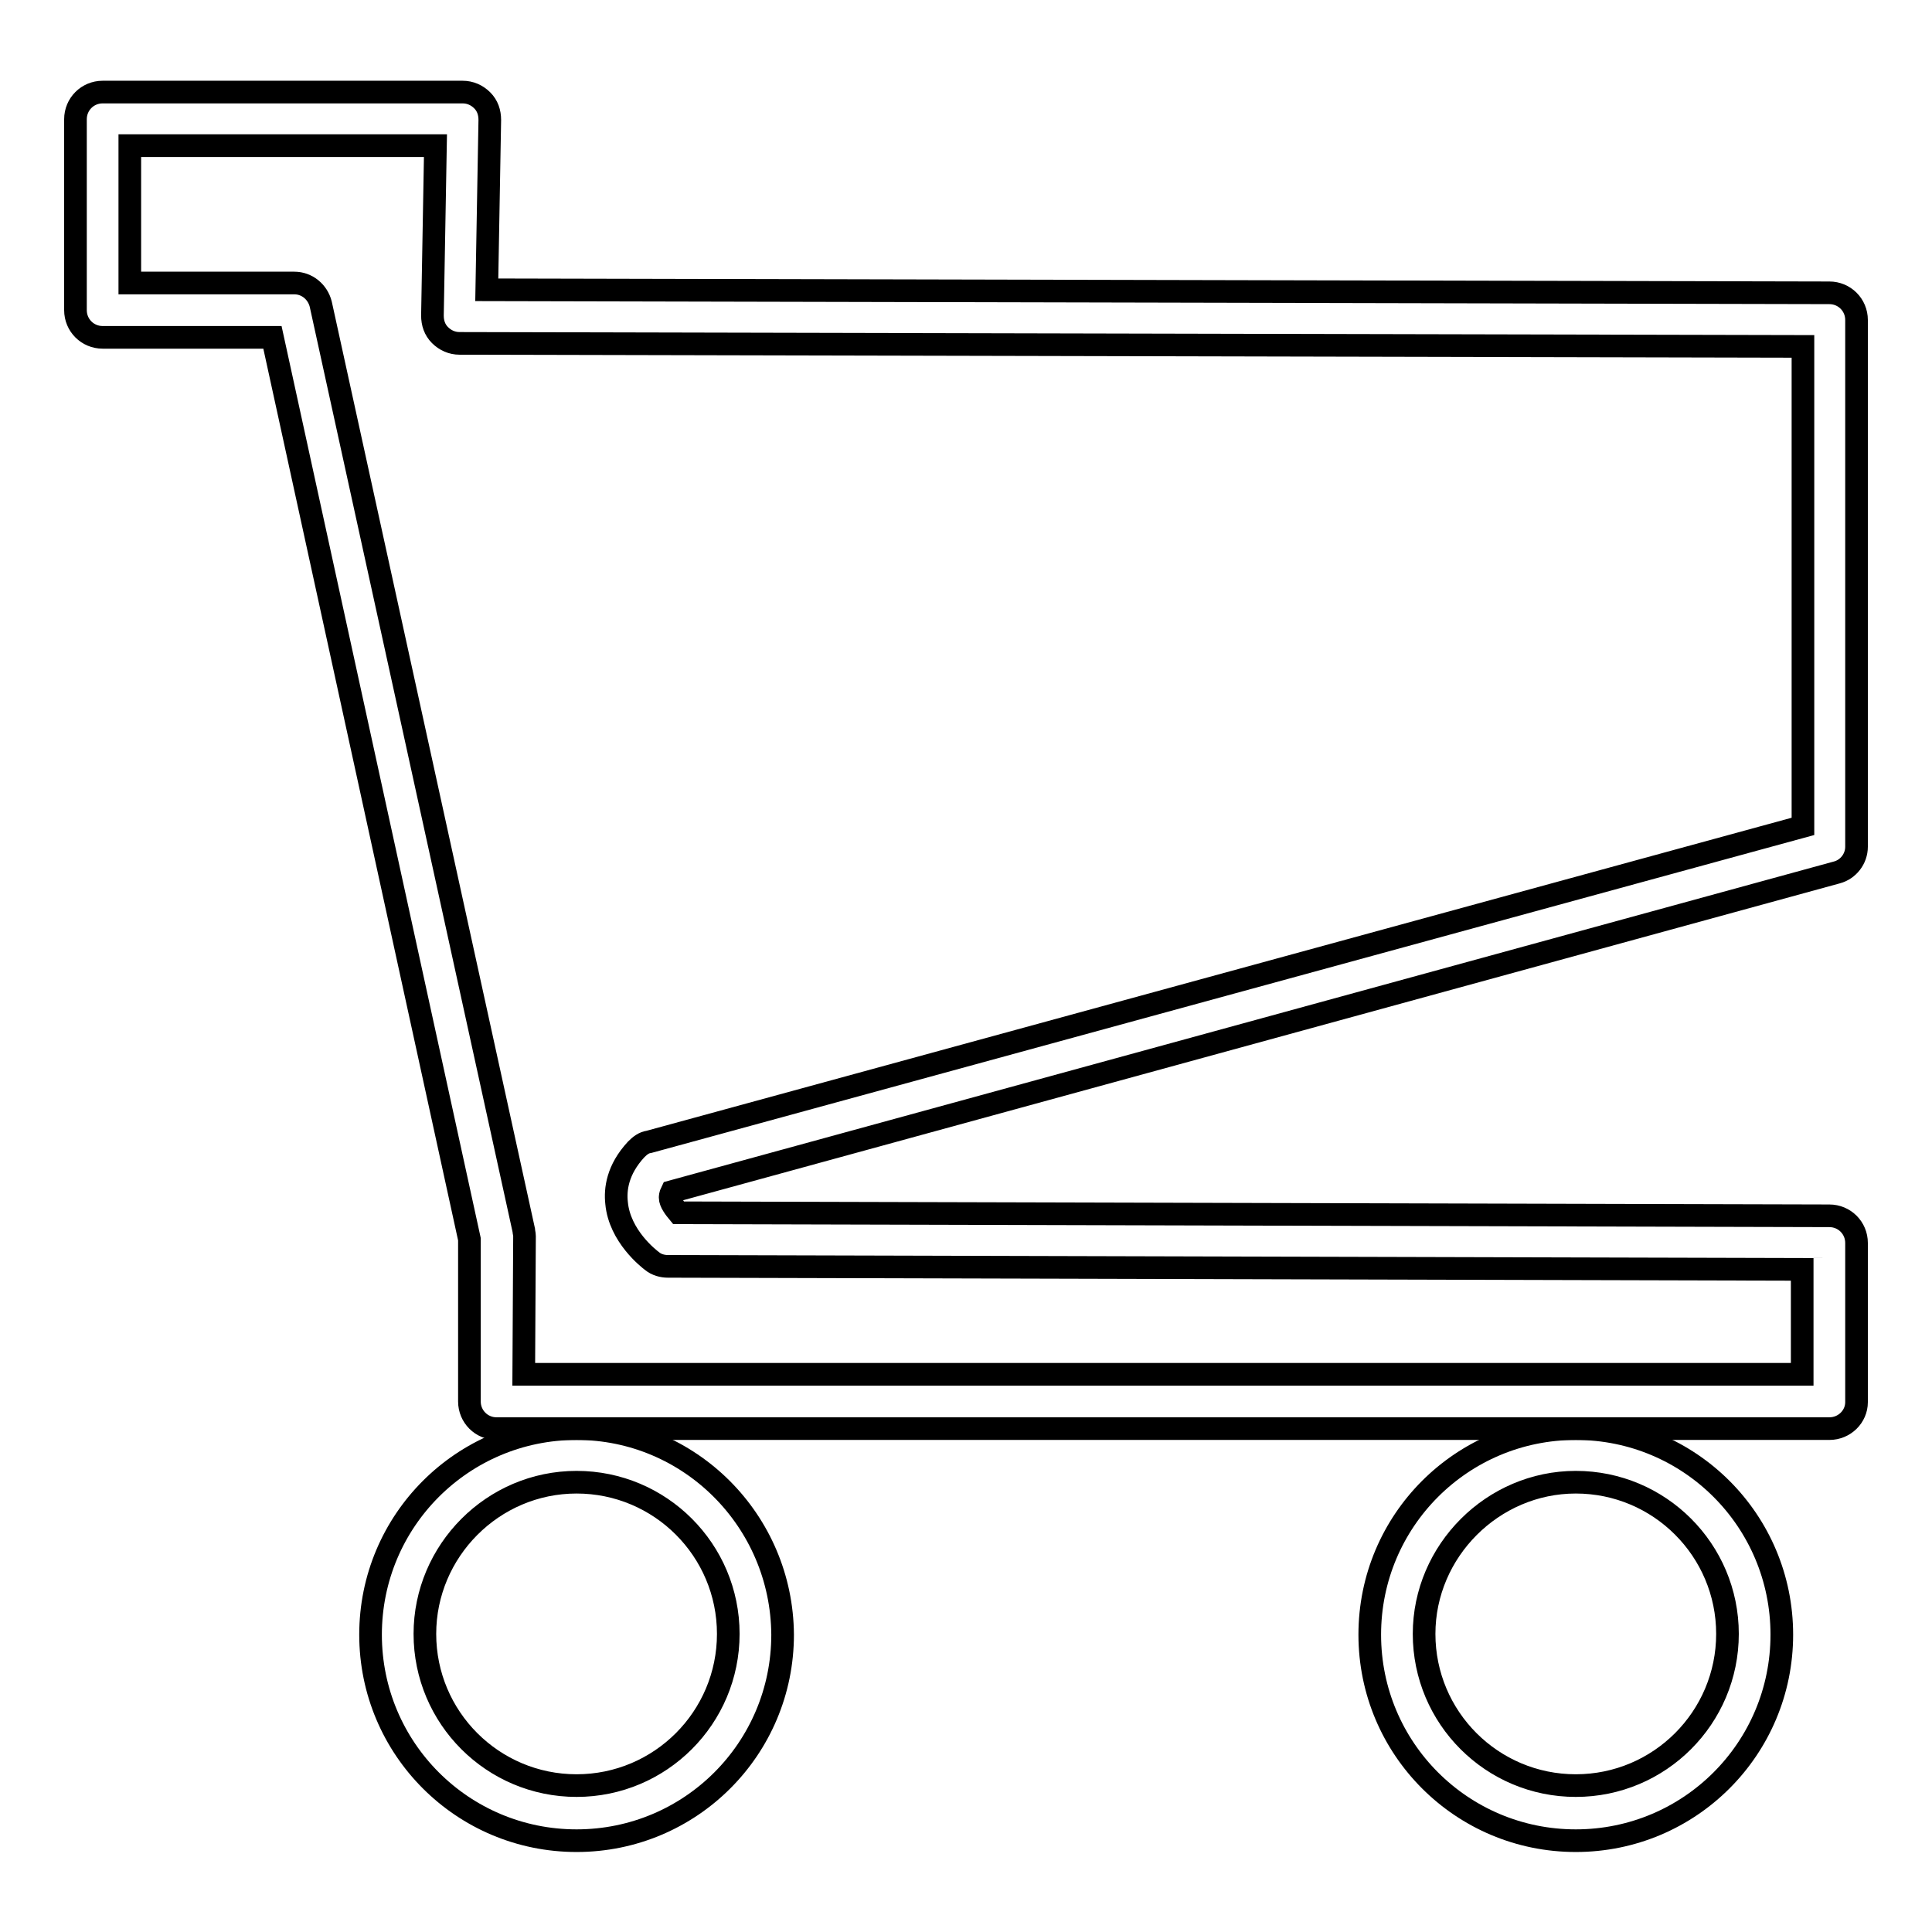
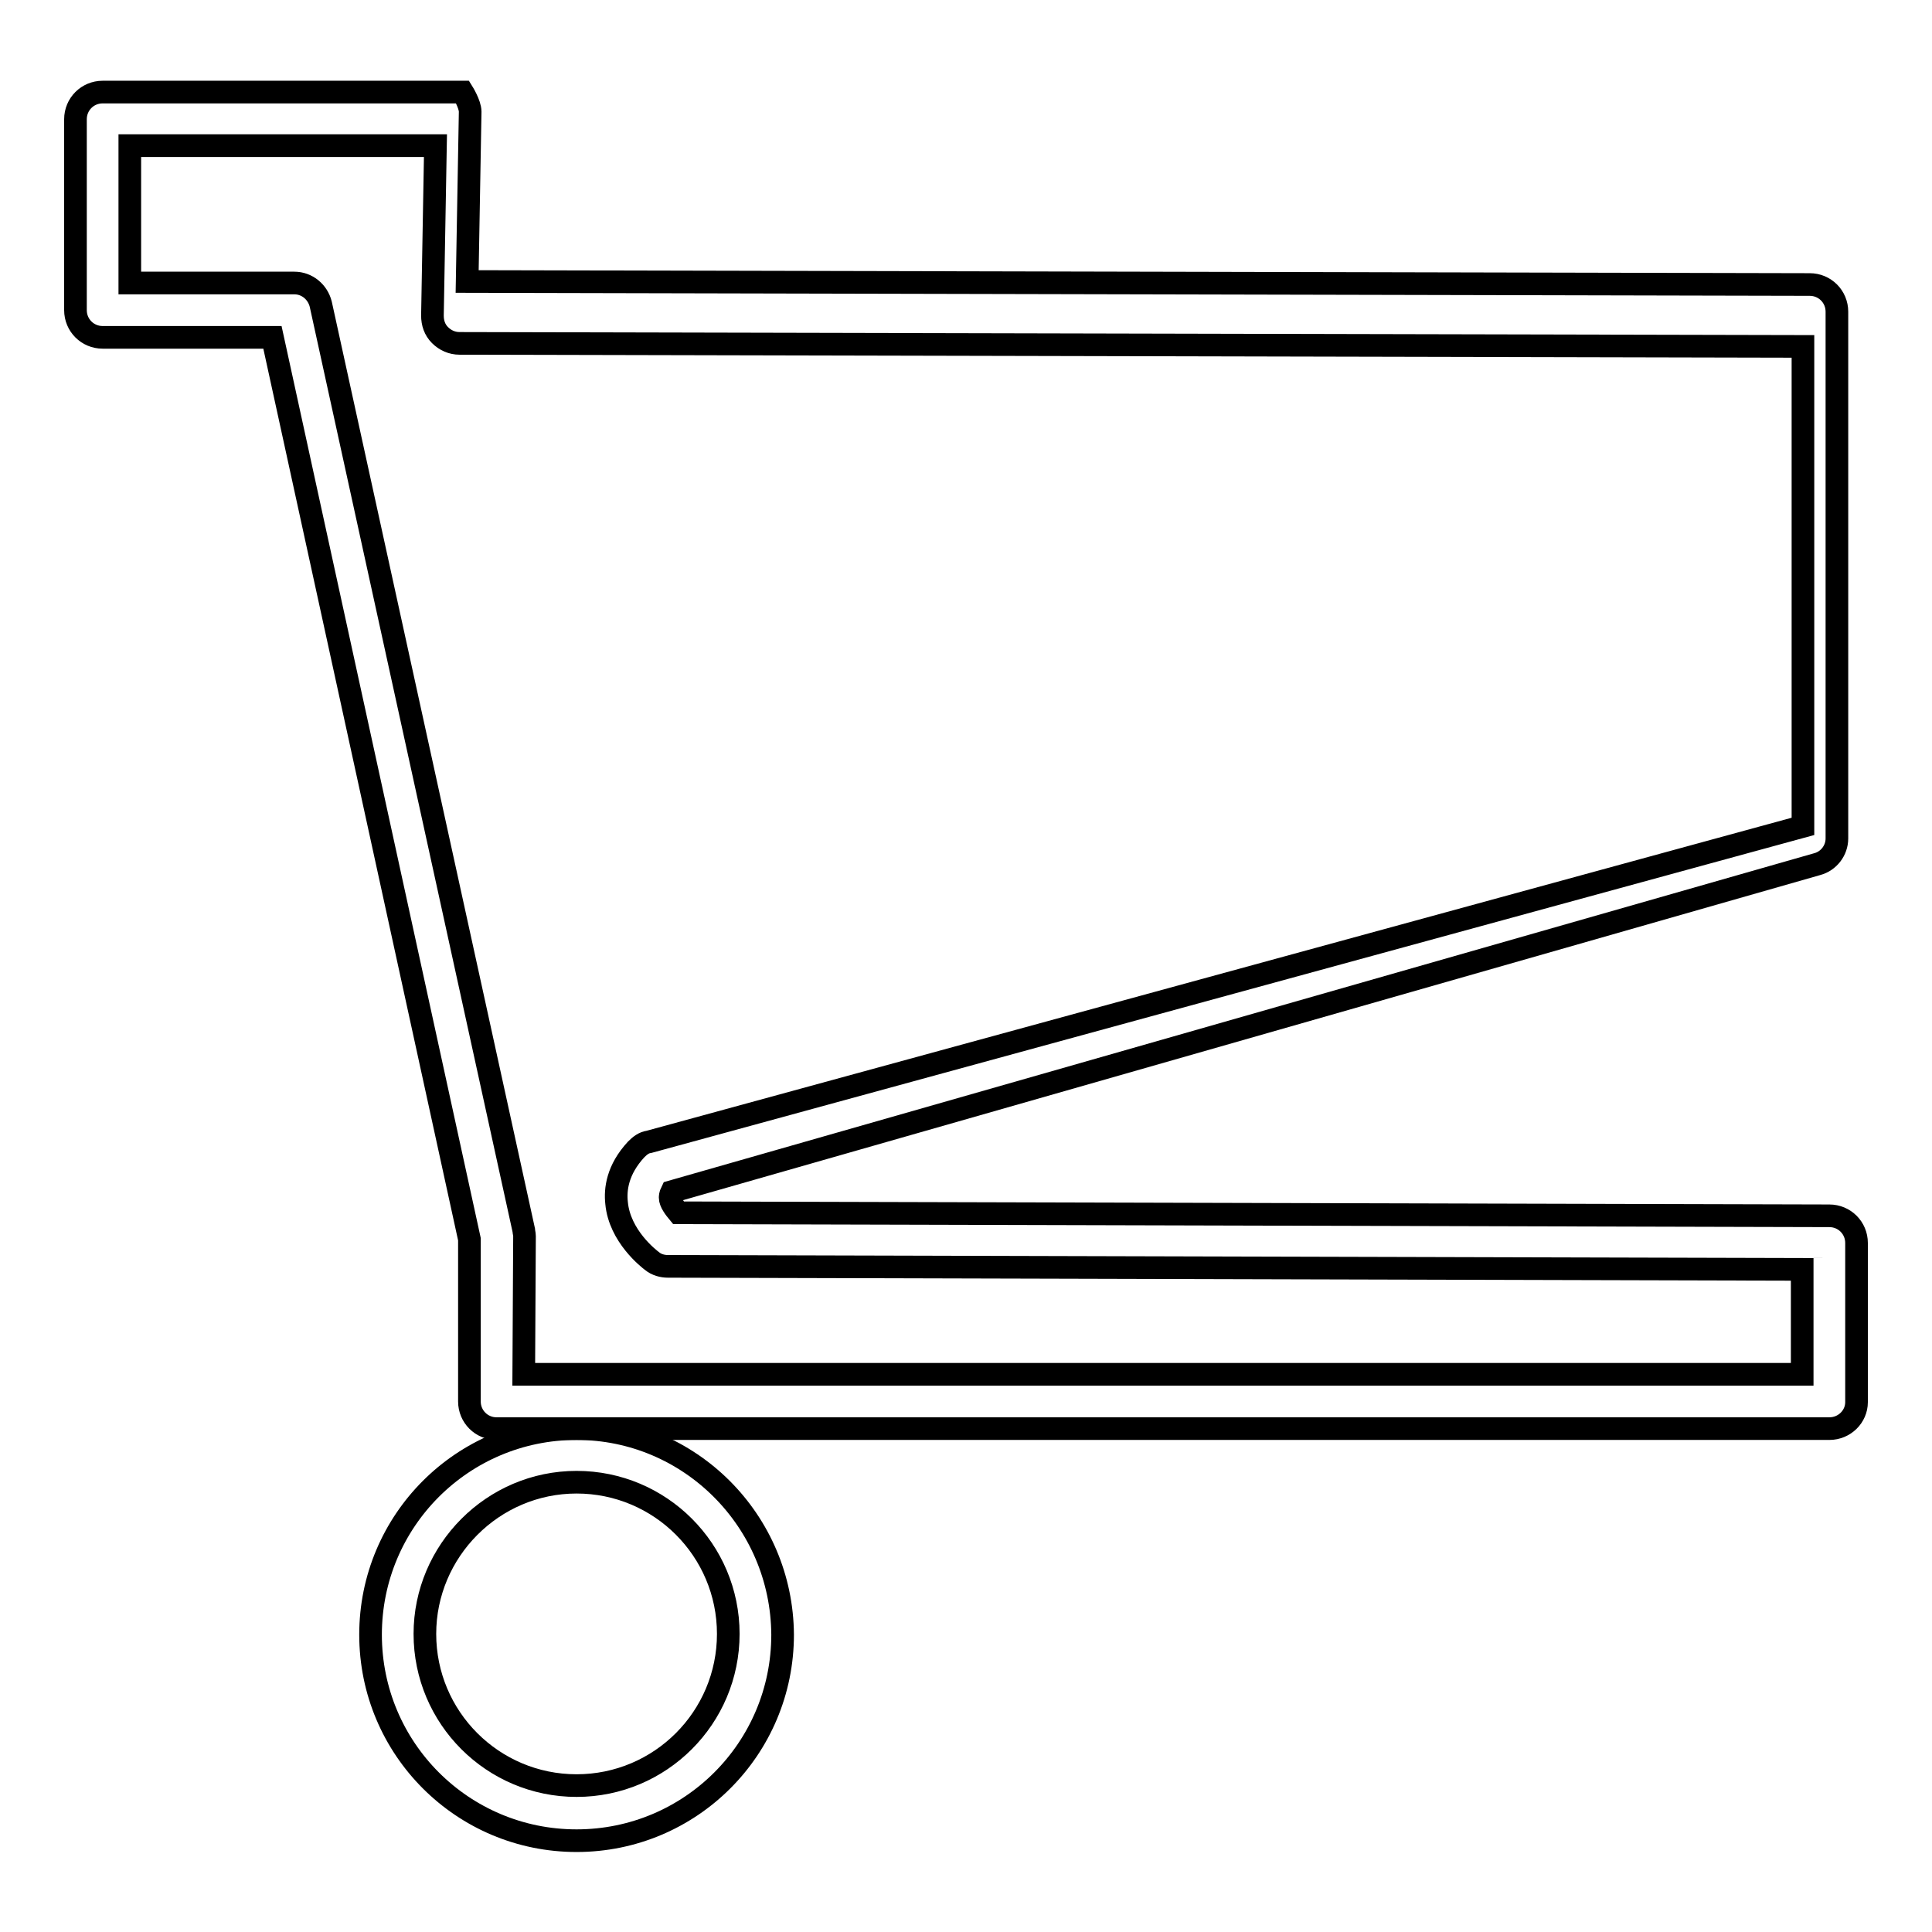
<svg xmlns="http://www.w3.org/2000/svg" version="1.1" x="0px" y="0px" viewBox="0 0 256 256" enable-background="new 0 0 256 256" xml:space="preserve">
  <g>
    <g>
-       <path stroke-width="3" fill-opacity="0" stroke="#000000" d="M242.4,189.3H65.8c-2,0-3.6-1.6-3.6-3.6v-21.5L36.1,44.7H13.6c-2,0-3.6-1.6-3.6-3.6V15.8c0-2,1.6-3.6,3.6-3.6h47.7c1,0,1.9,0.4,2.6,1.1s1,1.6,1,2.6l-0.4,22.5l177.9,0.4c2,0,3.6,1.6,3.6,3.6v69.8c0,1.6-1.1,3-2.6,3.4L89,157.9c-0.2,0.4-0.2,0.7-0.2,0.8c0,0.6,0.6,1.4,1.1,2l152.5,0.4c2,0,3.6,1.6,3.6,3.6v21.1C246,187.7,244.4,189.3,242.4,189.3z M69.4,182.1h169.4v-13.9l-150.3-0.4c-0.7,0-1.5-0.2-2.1-0.7c-0.4-0.3-4.3-3.3-4.7-7.7c-0.2-1.8,0.1-4.4,2.6-7.1c0.5-0.5,1-0.9,1.7-1l152.9-41.8V45.9l-178-0.4c-1,0-1.9-0.4-2.6-1.1s-1-1.6-1-2.6l0.4-22.5H17.2v18.2H39c1.7,0,3.1,1.2,3.5,2.8l26.9,122.7c0,0.2,0.1,0.5,0.1,0.8L69.4,182.1L69.4,182.1z" />
+       <path stroke-width="3" fill-opacity="0" stroke="#000000" d="M242.4,189.3H65.8c-2,0-3.6-1.6-3.6-3.6v-21.5L36.1,44.7H13.6c-2,0-3.6-1.6-3.6-3.6V15.8c0-2,1.6-3.6,3.6-3.6h47.7s1,1.6,1,2.6l-0.4,22.5l177.9,0.4c2,0,3.6,1.6,3.6,3.6v69.8c0,1.6-1.1,3-2.6,3.4L89,157.9c-0.2,0.4-0.2,0.7-0.2,0.8c0,0.6,0.6,1.4,1.1,2l152.5,0.4c2,0,3.6,1.6,3.6,3.6v21.1C246,187.7,244.4,189.3,242.4,189.3z M69.4,182.1h169.4v-13.9l-150.3-0.4c-0.7,0-1.5-0.2-2.1-0.7c-0.4-0.3-4.3-3.3-4.7-7.7c-0.2-1.8,0.1-4.4,2.6-7.1c0.5-0.5,1-0.9,1.7-1l152.9-41.8V45.9l-178-0.4c-1,0-1.9-0.4-2.6-1.1s-1-1.6-1-2.6l0.4-22.5H17.2v18.2H39c1.7,0,3.1,1.2,3.5,2.8l26.9,122.7c0,0.2,0.1,0.5,0.1,0.8L69.4,182.1L69.4,182.1z" />
      <path stroke-width="3" fill-opacity="0" stroke="#000000" d="M76.4,196.4c11.1,0,20.1,9,20.1,20.1c0,11.1-9,20.1-20.1,20.1c-11.1,0-20.1-9-20.1-20.1C56.3,205.5,65.3,196.4,76.4,196.4 M76.4,189.3c-15.1,0-27.3,12.2-27.3,27.3s12.2,27.3,27.3,27.3c15.1,0,27.3-12.2,27.3-27.3C103.6,201.5,91.4,189.3,76.4,189.3L76.4,189.3z" />
-       <path stroke-width="3" fill-opacity="0" stroke="#000000" d="M208.8,196.4c11.1,0,20.1,9,20.1,20.1c0,11.1-9,20.1-20.1,20.1c-11.1,0-20.1-9-20.1-20.1C188.7,205.5,197.8,196.4,208.8,196.4 M208.8,189.3c-15.1,0-27.3,12.2-27.3,27.3s12.2,27.3,27.3,27.3s27.3-12.2,27.3-27.3C236.1,201.5,223.9,189.3,208.8,189.3L208.8,189.3z" />
    </g>
  </g>
</svg>